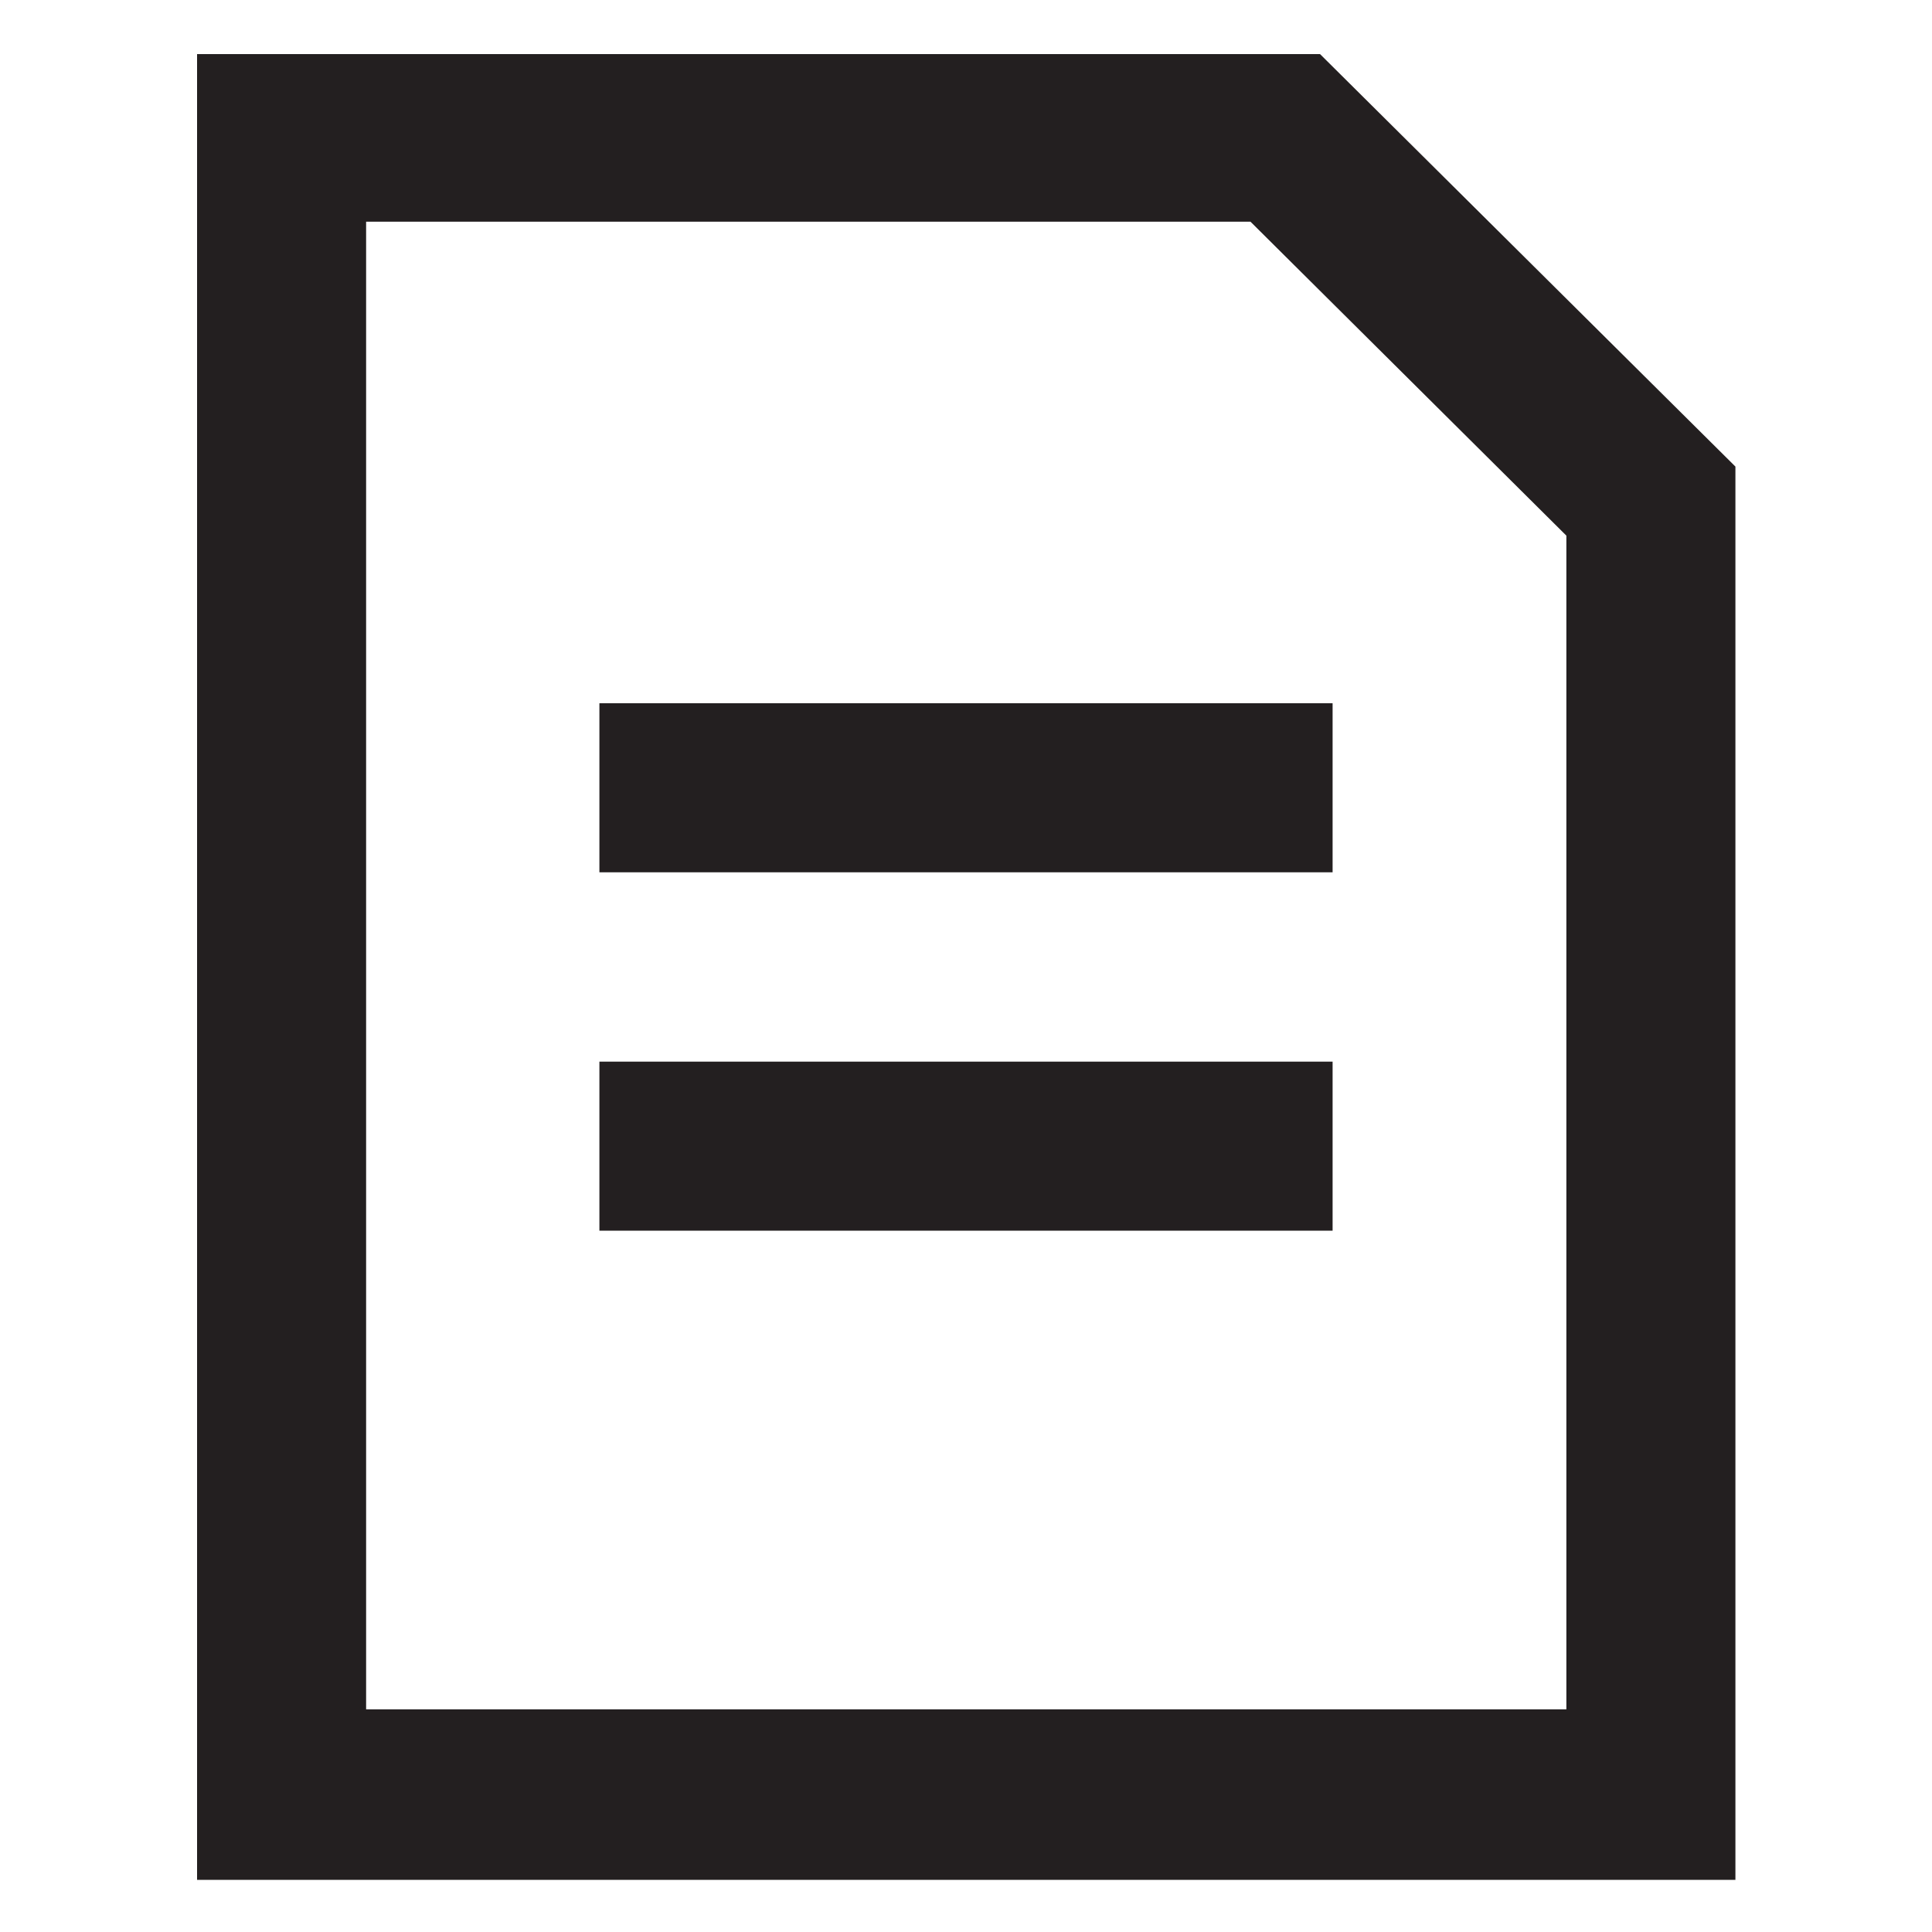
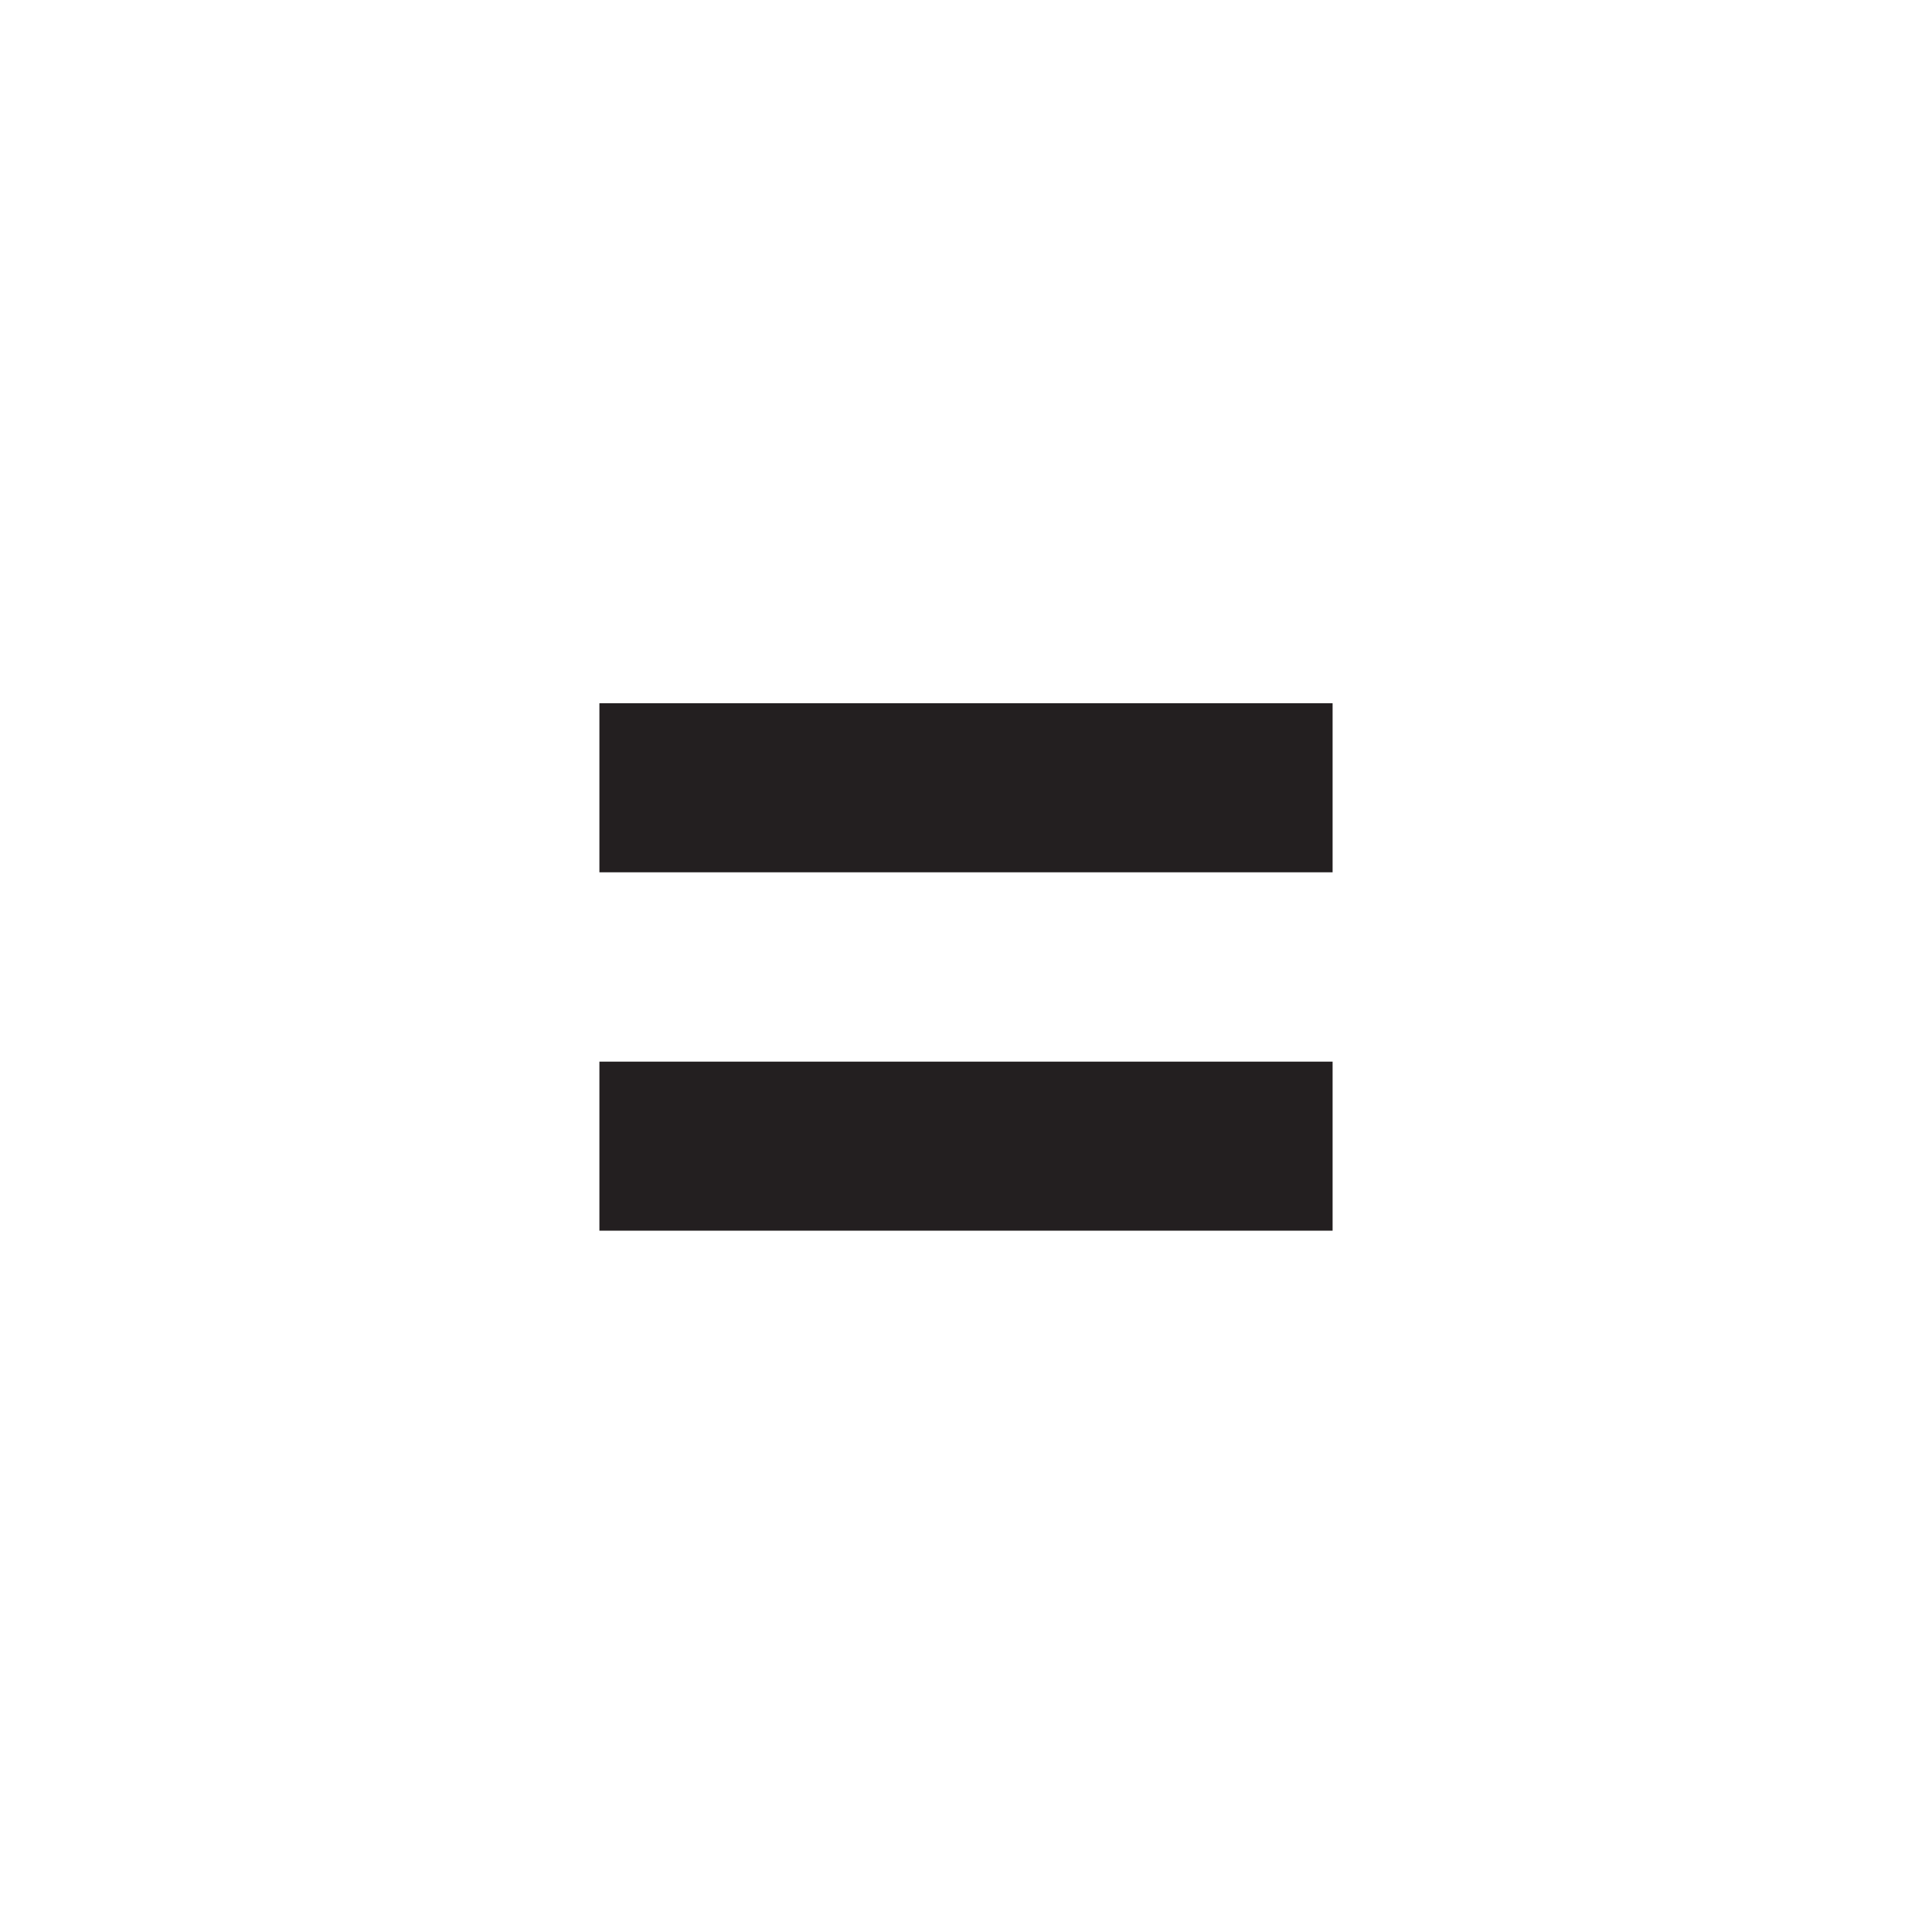
<svg xmlns="http://www.w3.org/2000/svg" id="Layer_1" data-name="Layer 1" width="40" height="40" viewBox="0 0 40 40">
  <defs>
    <style>.cls-1{fill:#231f20;}</style>
  </defs>
  <title>Document_40px_black</title>
-   <path class="cls-1" d="M27.33,1.12H4.08v37.8H35.93V9.66Zm5.1,34.27H7.58V4.59H25.89l6.54,6.5Z" />
  <rect class="cls-1" x="12.41" y="14.56" width="15.18" height="3.5" />
  <rect class="cls-1" x="12.41" y="21.98" width="15.18" height="3.5" />
</svg>